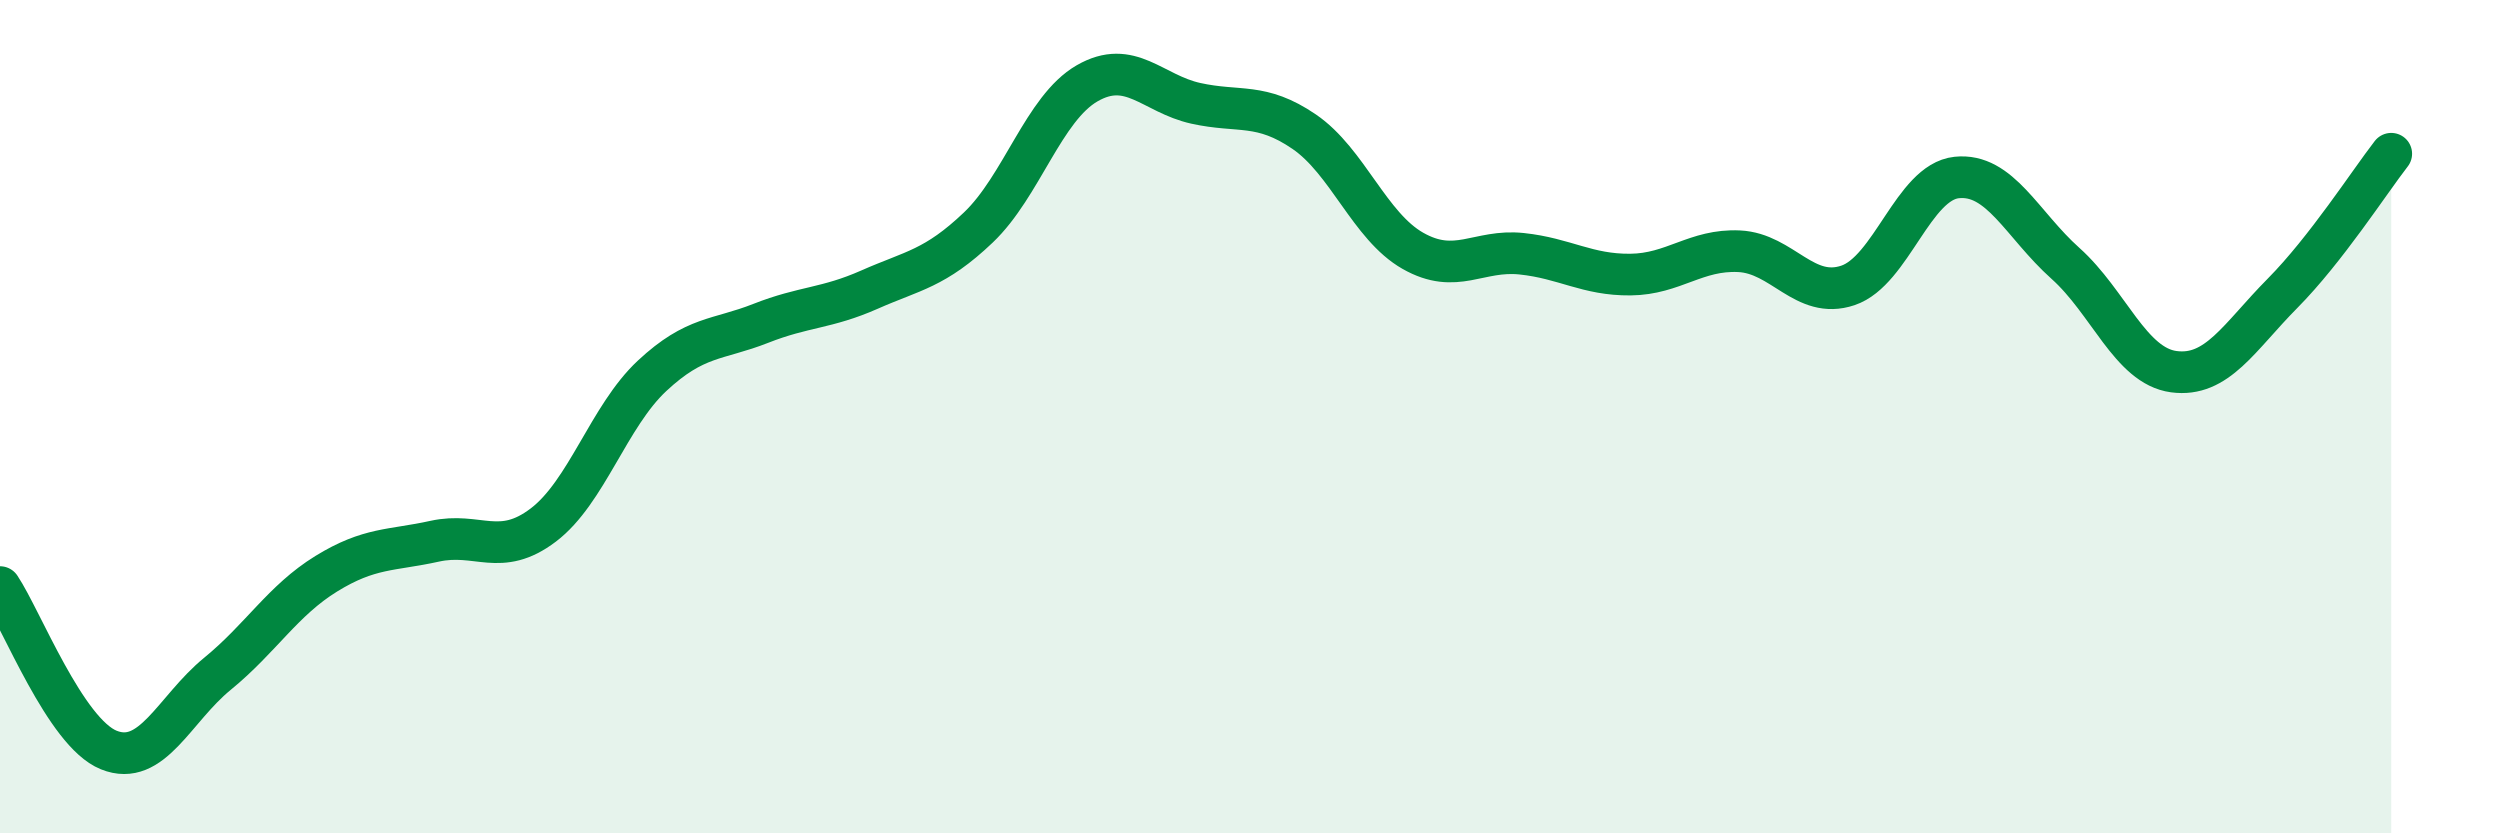
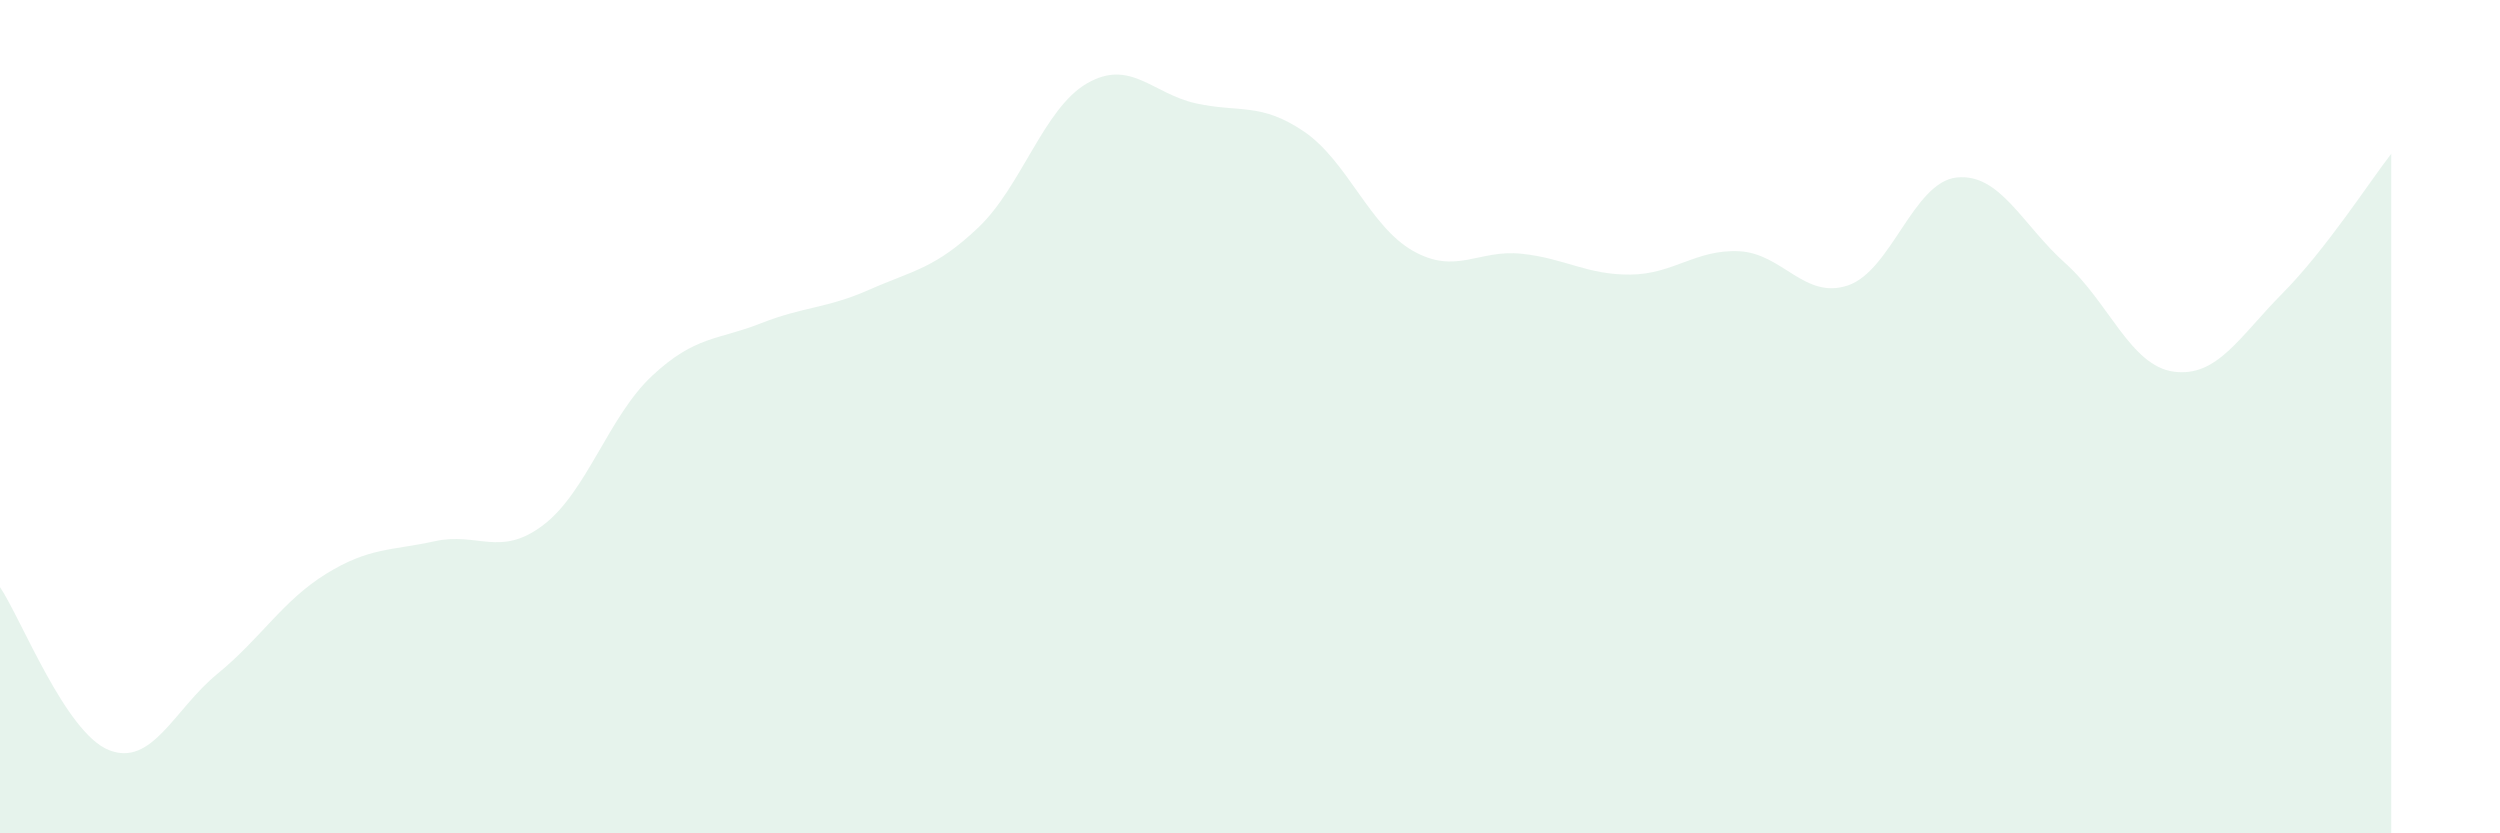
<svg xmlns="http://www.w3.org/2000/svg" width="60" height="20" viewBox="0 0 60 20">
  <path d="M 0,14.09 C 0.52,14.87 1.57,17.58 2.61,18 C 3.65,18.42 4.18,17.02 5.22,16.17 C 6.26,15.32 6.79,14.41 7.83,13.77 C 8.87,13.13 9.39,13.22 10.43,12.99 C 11.47,12.76 12,13.39 13.04,12.6 C 14.08,11.81 14.61,9.99 15.65,9.02 C 16.69,8.05 17.22,8.17 18.26,7.76 C 19.3,7.35 19.83,7.41 20.87,6.95 C 21.91,6.49 22.44,6.45 23.48,5.46 C 24.52,4.47 25.05,2.6 26.09,2 C 27.13,1.4 27.66,2.25 28.7,2.48 C 29.74,2.71 30.26,2.45 31.3,3.16 C 32.34,3.87 32.87,5.43 33.91,6.02 C 34.95,6.61 35.48,5.98 36.52,6.09 C 37.56,6.2 38.09,6.6 39.13,6.59 C 40.17,6.58 40.7,5.98 41.74,6.03 C 42.78,6.08 43.31,7.2 44.35,6.85 C 45.39,6.5 45.92,4.37 46.96,4.26 C 48,4.15 48.53,5.39 49.57,6.32 C 50.61,7.25 51.13,8.78 52.17,8.92 C 53.21,9.06 53.74,8.09 54.78,7.04 C 55.82,5.99 56.87,4.36 57.39,3.69L57.39 20L0 20Z" fill="#008740" opacity="0.1" stroke-linecap="round" stroke-linejoin="round" />
-   <path d="M 0,14.09 C 0.52,14.87 1.57,17.58 2.61,18 C 3.65,18.42 4.18,17.02 5.22,16.17 C 6.26,15.32 6.79,14.41 7.83,13.77 C 8.87,13.13 9.39,13.22 10.43,12.99 C 11.47,12.76 12,13.39 13.04,12.6 C 14.08,11.81 14.61,9.99 15.65,9.02 C 16.69,8.05 17.22,8.17 18.26,7.76 C 19.3,7.35 19.83,7.41 20.87,6.95 C 21.91,6.49 22.44,6.45 23.48,5.46 C 24.52,4.47 25.05,2.6 26.09,2 C 27.13,1.4 27.66,2.25 28.7,2.48 C 29.74,2.71 30.26,2.45 31.3,3.16 C 32.34,3.87 32.87,5.43 33.91,6.02 C 34.95,6.61 35.48,5.98 36.52,6.09 C 37.56,6.2 38.09,6.6 39.13,6.59 C 40.17,6.58 40.7,5.98 41.74,6.03 C 42.78,6.08 43.31,7.2 44.35,6.85 C 45.39,6.5 45.92,4.37 46.96,4.26 C 48,4.15 48.53,5.39 49.57,6.32 C 50.61,7.25 51.13,8.78 52.17,8.92 C 53.21,9.06 53.74,8.09 54.78,7.04 C 55.82,5.99 56.87,4.36 57.39,3.69" stroke="#008740" stroke-width="1" fill="none" stroke-linecap="round" stroke-linejoin="round" />
</svg>